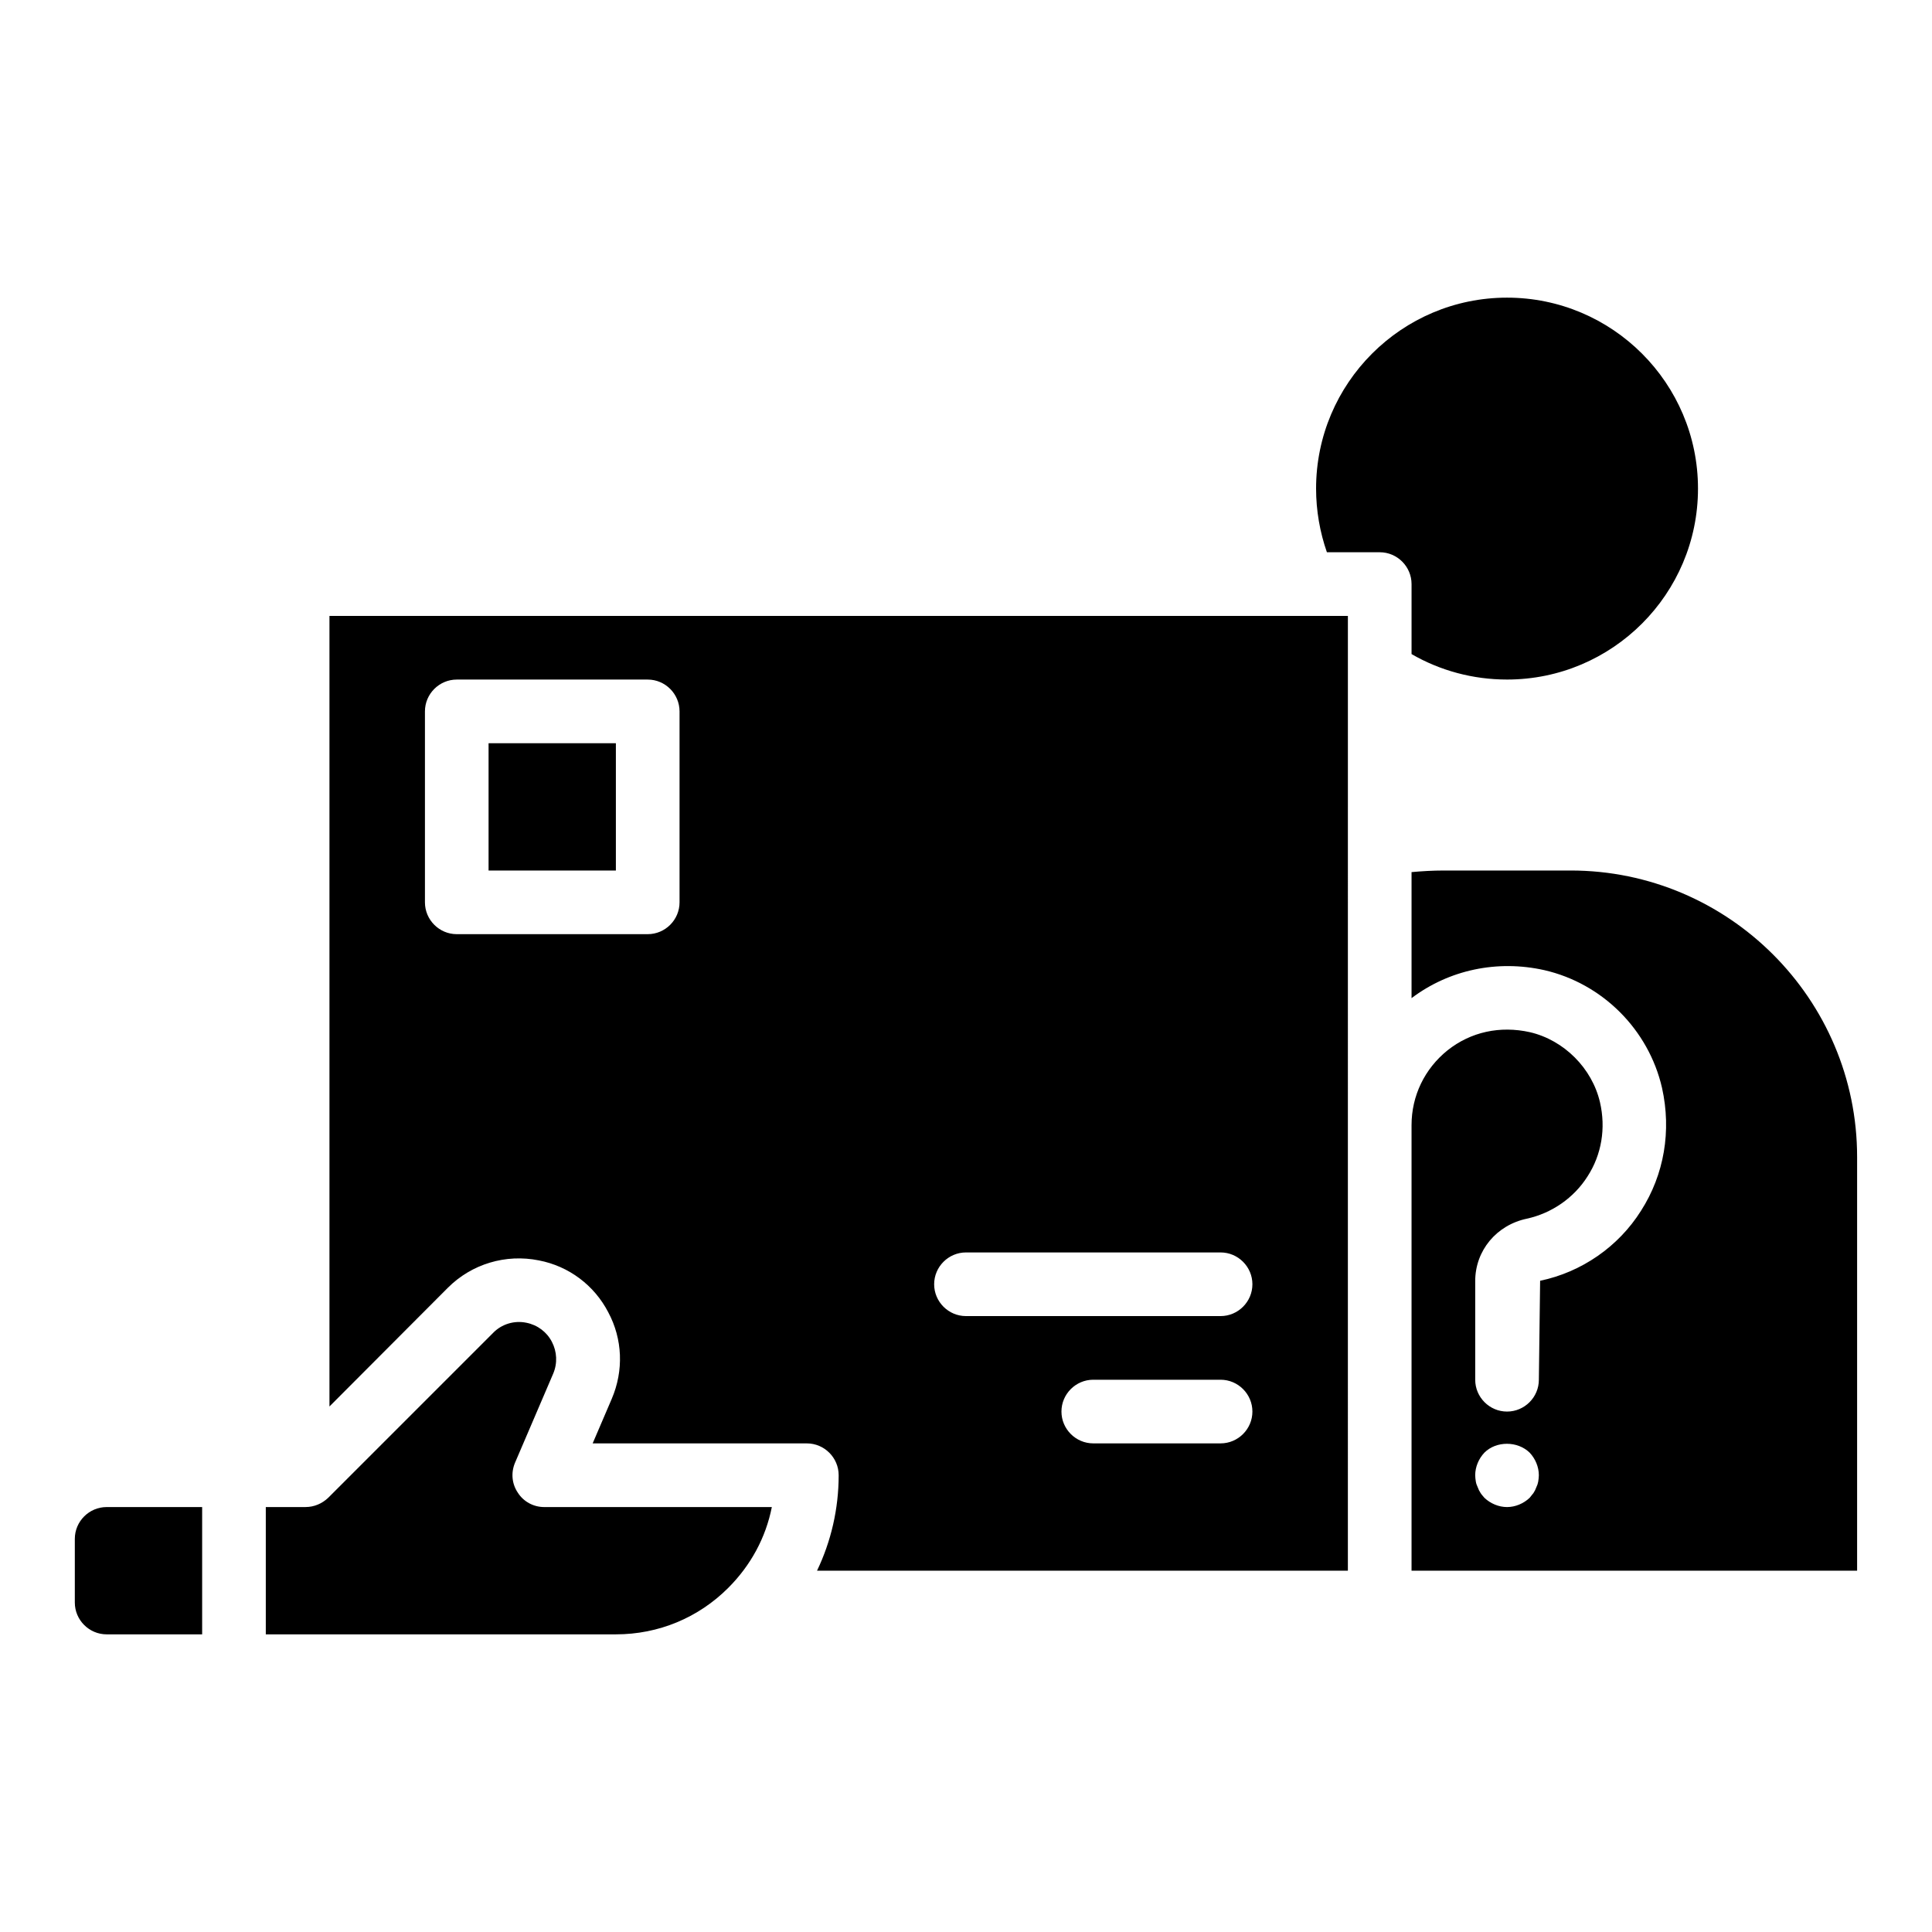
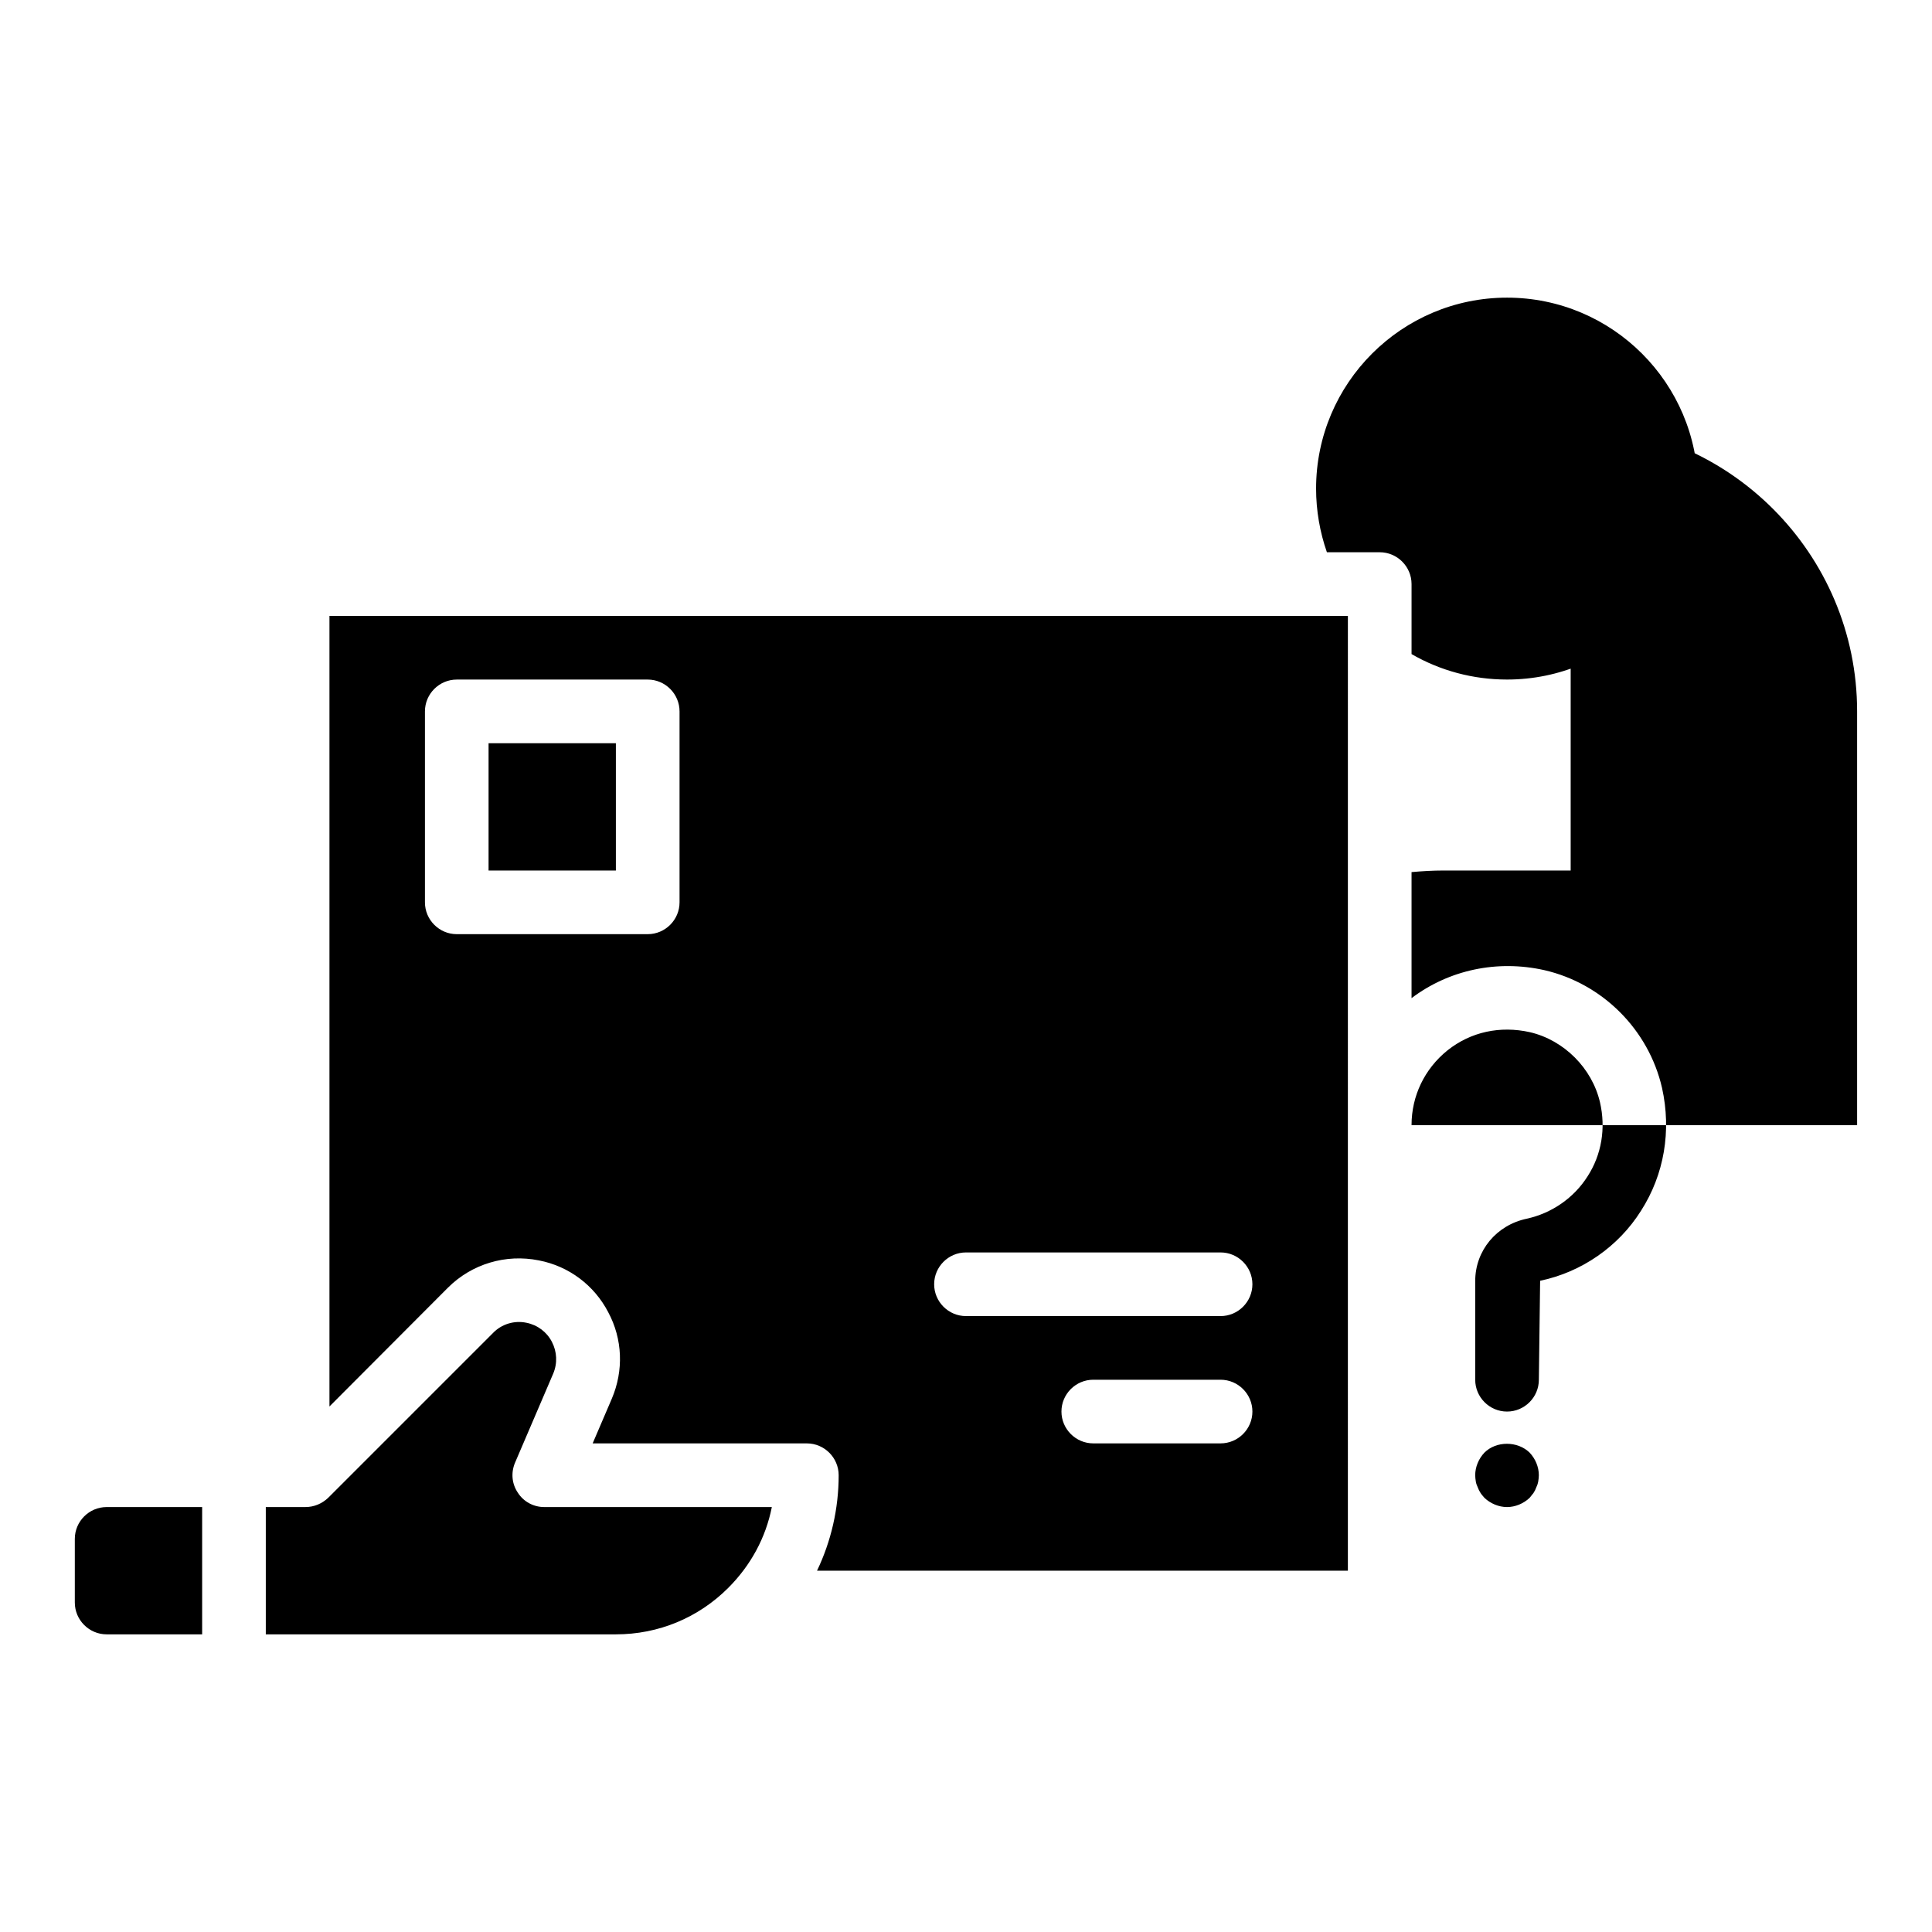
<svg xmlns="http://www.w3.org/2000/svg" fill="#000000" width="800px" height="800px" version="1.1" viewBox="144 144 512 512">
-   <path d="m543.38 222.88c-27.918 0-50.605 22.688-50.605 50.605 0 5.82 1.012 11.555 2.867 16.867h14c4.641 0 8.434 3.797 8.434 8.434v18.555c7.59 4.387 16.277 6.746 25.305 6.746 27.918 0 50.605-22.688 50.605-50.605 0-27.914-22.688-50.602-50.605-50.602zm-312.07 84.344v209.51l31.375-31.461c6.324-6.324 15.352-9.023 24.121-7.254 7.93 1.52 14.676 6.578 18.387 13.746 3.797 7.086 4.133 15.434 0.926 22.941l-5.059 11.809h56.762c4.641 0 8.434 3.797 8.434 8.434 0 8.941-2.023 17.543-5.734 25.305h140.68l0.004-253.03zm92.777 75.906c0 4.641-3.797 8.434-8.434 8.434h-50.605c-4.641 0-8.434-3.797-8.434-8.434v-50.605c0-4.641 3.797-8.434 8.434-8.434h50.605c4.641 0 8.434 3.797 8.434 8.434zm143.38 143.38h-33.738c-4.641 0-8.434-3.797-8.434-8.434 0-4.641 3.797-8.434 8.434-8.434h33.738c4.641 0 8.434 3.797 8.434 8.434 0 4.641-3.793 8.434-8.434 8.434zm0-33.734h-67.473c-4.641 0-8.434-3.797-8.434-8.434 0-4.641 3.797-8.434 8.434-8.434h67.473c4.641 0 8.434 3.797 8.434 8.434s-3.793 8.434-8.434 8.434zm-193.99-118.08h33.738v-33.738h-33.738zm-101.21 168.69c-4.641 0-8.438 3.793-8.438 8.434v16.867c0 4.641 3.797 8.434 8.438 8.434h25.305v-33.738zm115.97 0c-2.867 0-5.484-1.434-7-3.797-1.602-2.363-1.855-5.312-0.758-7.93l10.121-23.617c1.18-2.785 1.012-5.82-0.336-8.434-1.348-2.613-3.797-4.469-6.746-5.062-3.203-0.676-6.578 0.336-8.855 2.699l-43.691 43.691c-1.602 1.52-3.711 2.445-5.988 2.445l-10.543 0.004v33.734h92.777c11.301 0 21.844-4.387 29.773-12.312 5.988-5.988 9.953-13.328 11.555-21.422zm272.01-168.69h-33.738c-2.785 0-5.652 0.168-8.434 0.422v33.398c9.953-7.508 22.688-10.207 35.172-7.422 15.434 3.543 27.664 15.773 31.207 31.207 2.531 11.387 0.59 22.941-5.566 32.559-5.988 9.531-15.773 16.277-26.738 18.555l-0.336 26.23c0 4.641-3.797 8.434-8.434 8.434-4.641 0-8.434-3.797-8.434-8.434v-26.148c0-8.098 5.652-14.844 13.664-16.531 6.578-1.434 12.484-5.484 16.109-11.219 3.711-5.734 4.891-12.734 3.289-19.652-2.109-9.023-9.531-16.445-18.555-18.555-7.93-1.77-15.688-0.082-21.844 4.809-6.078 4.894-9.535 12.062-9.535 19.824v118.08h118.08v-109.65c0-41.836-34.074-75.91-75.91-75.91zm-8.602 161.94c-0.086 0.508-0.254 1.012-0.508 1.52-0.168 0.508-0.422 1.012-0.758 1.52-0.336 0.422-0.676 0.844-1.012 1.266-1.602 1.52-3.797 2.445-5.988 2.445-2.191 0-4.387-0.926-5.988-2.445-0.336-0.422-0.758-0.844-1.012-1.266-0.336-0.508-0.59-1.012-0.758-1.52-0.254-0.508-0.422-1.012-0.508-1.52-0.086-0.59-0.168-1.098-0.168-1.688 0-2.191 0.926-4.387 2.445-5.988 3.121-3.121 8.773-3.121 11.977 0 1.52 1.602 2.445 3.797 2.445 5.988 0 0.594-0.086 1.098-0.168 1.688z" />
+   <path d="m543.38 222.88c-27.918 0-50.605 22.688-50.605 50.605 0 5.82 1.012 11.555 2.867 16.867h14c4.641 0 8.434 3.797 8.434 8.434v18.555c7.59 4.387 16.277 6.746 25.305 6.746 27.918 0 50.605-22.688 50.605-50.605 0-27.914-22.688-50.602-50.605-50.602zm-312.07 84.344v209.51l31.375-31.461c6.324-6.324 15.352-9.023 24.121-7.254 7.93 1.52 14.676 6.578 18.387 13.746 3.797 7.086 4.133 15.434 0.926 22.941l-5.059 11.809h56.762c4.641 0 8.434 3.797 8.434 8.434 0 8.941-2.023 17.543-5.734 25.305h140.68l0.004-253.03zm92.777 75.906c0 4.641-3.797 8.434-8.434 8.434h-50.605c-4.641 0-8.434-3.797-8.434-8.434v-50.605c0-4.641 3.797-8.434 8.434-8.434h50.605c4.641 0 8.434 3.797 8.434 8.434zm143.38 143.38h-33.738c-4.641 0-8.434-3.797-8.434-8.434 0-4.641 3.797-8.434 8.434-8.434h33.738c4.641 0 8.434 3.797 8.434 8.434 0 4.641-3.793 8.434-8.434 8.434zm0-33.734h-67.473c-4.641 0-8.434-3.797-8.434-8.434 0-4.641 3.797-8.434 8.434-8.434h67.473c4.641 0 8.434 3.797 8.434 8.434s-3.793 8.434-8.434 8.434zm-193.99-118.08h33.738v-33.738h-33.738zm-101.21 168.69c-4.641 0-8.438 3.793-8.438 8.434v16.867c0 4.641 3.797 8.434 8.438 8.434h25.305v-33.738zm115.97 0c-2.867 0-5.484-1.434-7-3.797-1.602-2.363-1.855-5.312-0.758-7.93l10.121-23.617c1.18-2.785 1.012-5.82-0.336-8.434-1.348-2.613-3.797-4.469-6.746-5.062-3.203-0.676-6.578 0.336-8.855 2.699l-43.691 43.691c-1.602 1.52-3.711 2.445-5.988 2.445l-10.543 0.004v33.734h92.777c11.301 0 21.844-4.387 29.773-12.312 5.988-5.988 9.953-13.328 11.555-21.422zm272.01-168.69h-33.738c-2.785 0-5.652 0.168-8.434 0.422v33.398c9.953-7.508 22.688-10.207 35.172-7.422 15.434 3.543 27.664 15.773 31.207 31.207 2.531 11.387 0.59 22.941-5.566 32.559-5.988 9.531-15.773 16.277-26.738 18.555l-0.336 26.23c0 4.641-3.797 8.434-8.434 8.434-4.641 0-8.434-3.797-8.434-8.434v-26.148c0-8.098 5.652-14.844 13.664-16.531 6.578-1.434 12.484-5.484 16.109-11.219 3.711-5.734 4.891-12.734 3.289-19.652-2.109-9.023-9.531-16.445-18.555-18.555-7.93-1.77-15.688-0.082-21.844 4.809-6.078 4.894-9.535 12.062-9.535 19.824h118.08v-109.65c0-41.836-34.074-75.91-75.91-75.91zm-8.602 161.94c-0.086 0.508-0.254 1.012-0.508 1.52-0.168 0.508-0.422 1.012-0.758 1.52-0.336 0.422-0.676 0.844-1.012 1.266-1.602 1.52-3.797 2.445-5.988 2.445-2.191 0-4.387-0.926-5.988-2.445-0.336-0.422-0.758-0.844-1.012-1.266-0.336-0.508-0.59-1.012-0.758-1.52-0.254-0.508-0.422-1.012-0.508-1.52-0.086-0.59-0.168-1.098-0.168-1.688 0-2.191 0.926-4.387 2.445-5.988 3.121-3.121 8.773-3.121 11.977 0 1.52 1.602 2.445 3.797 2.445 5.988 0 0.594-0.086 1.098-0.168 1.688z" />
</svg>